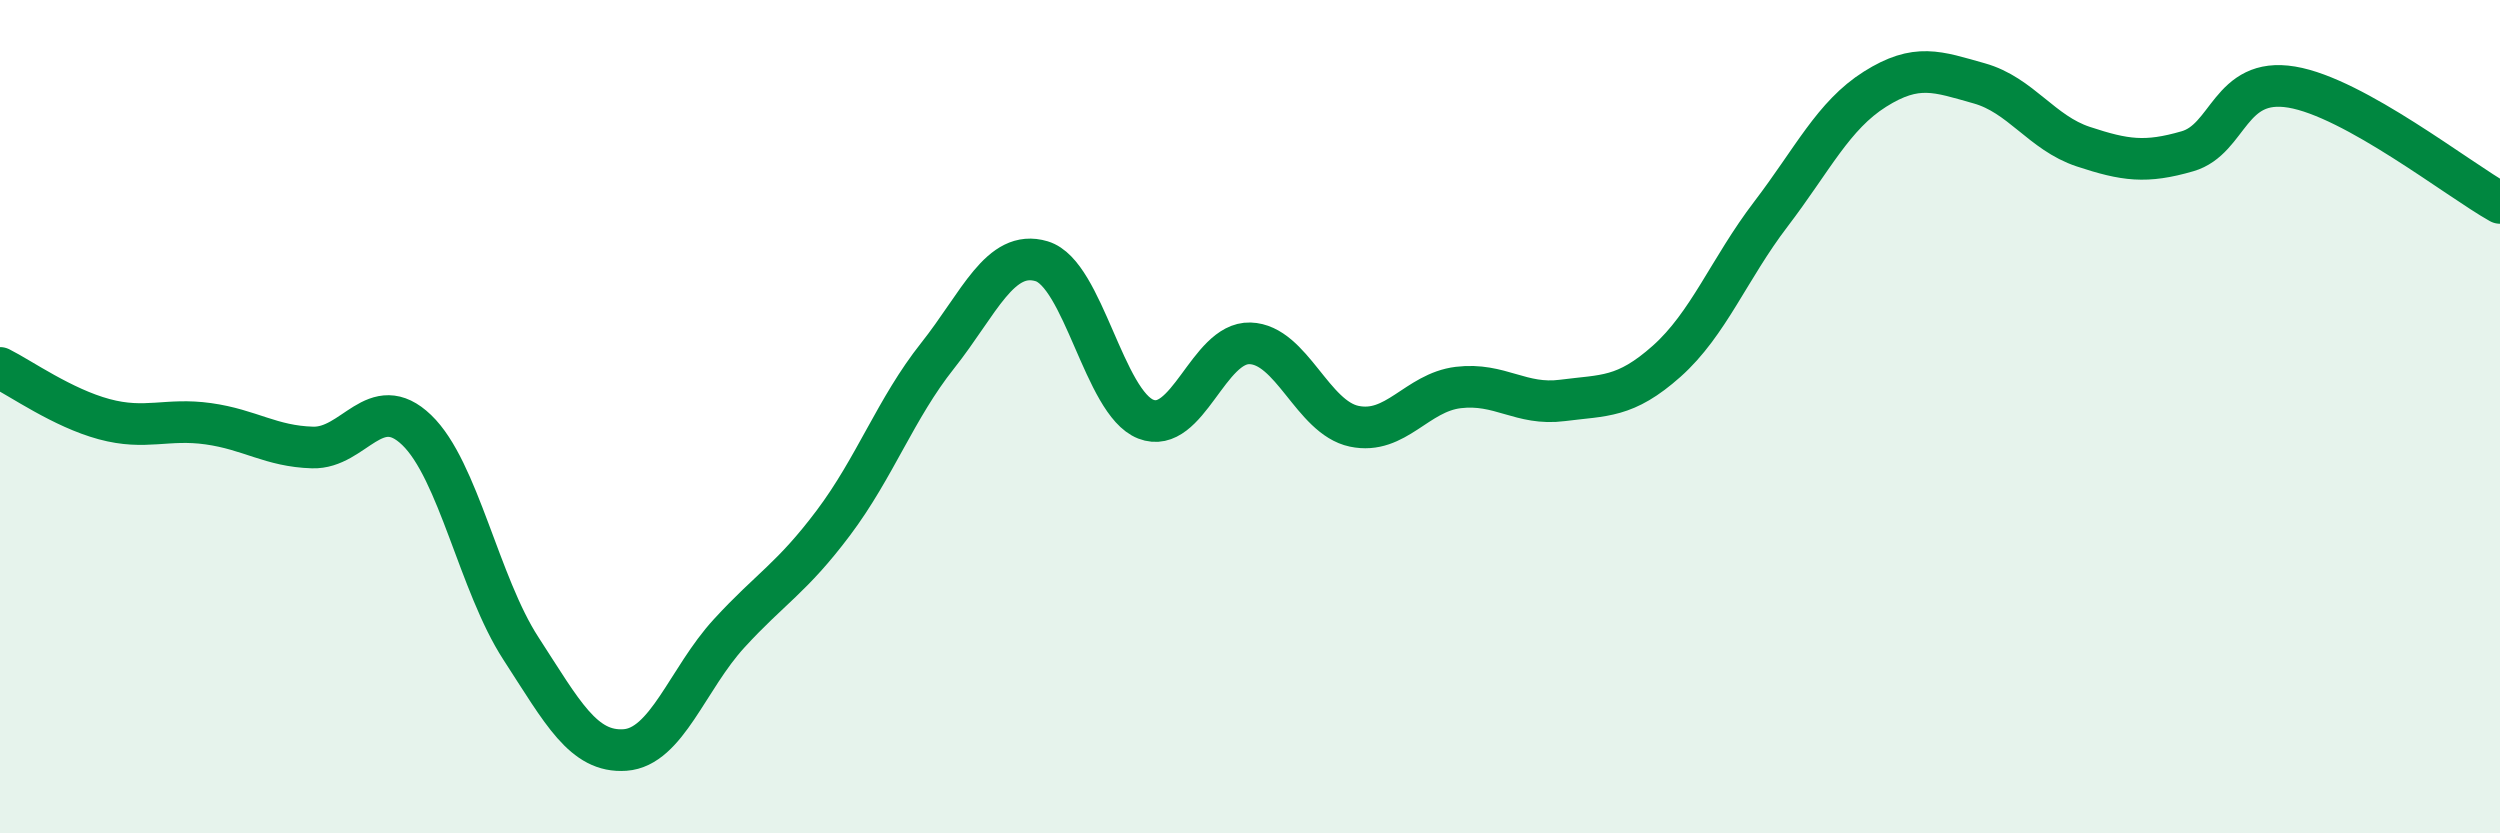
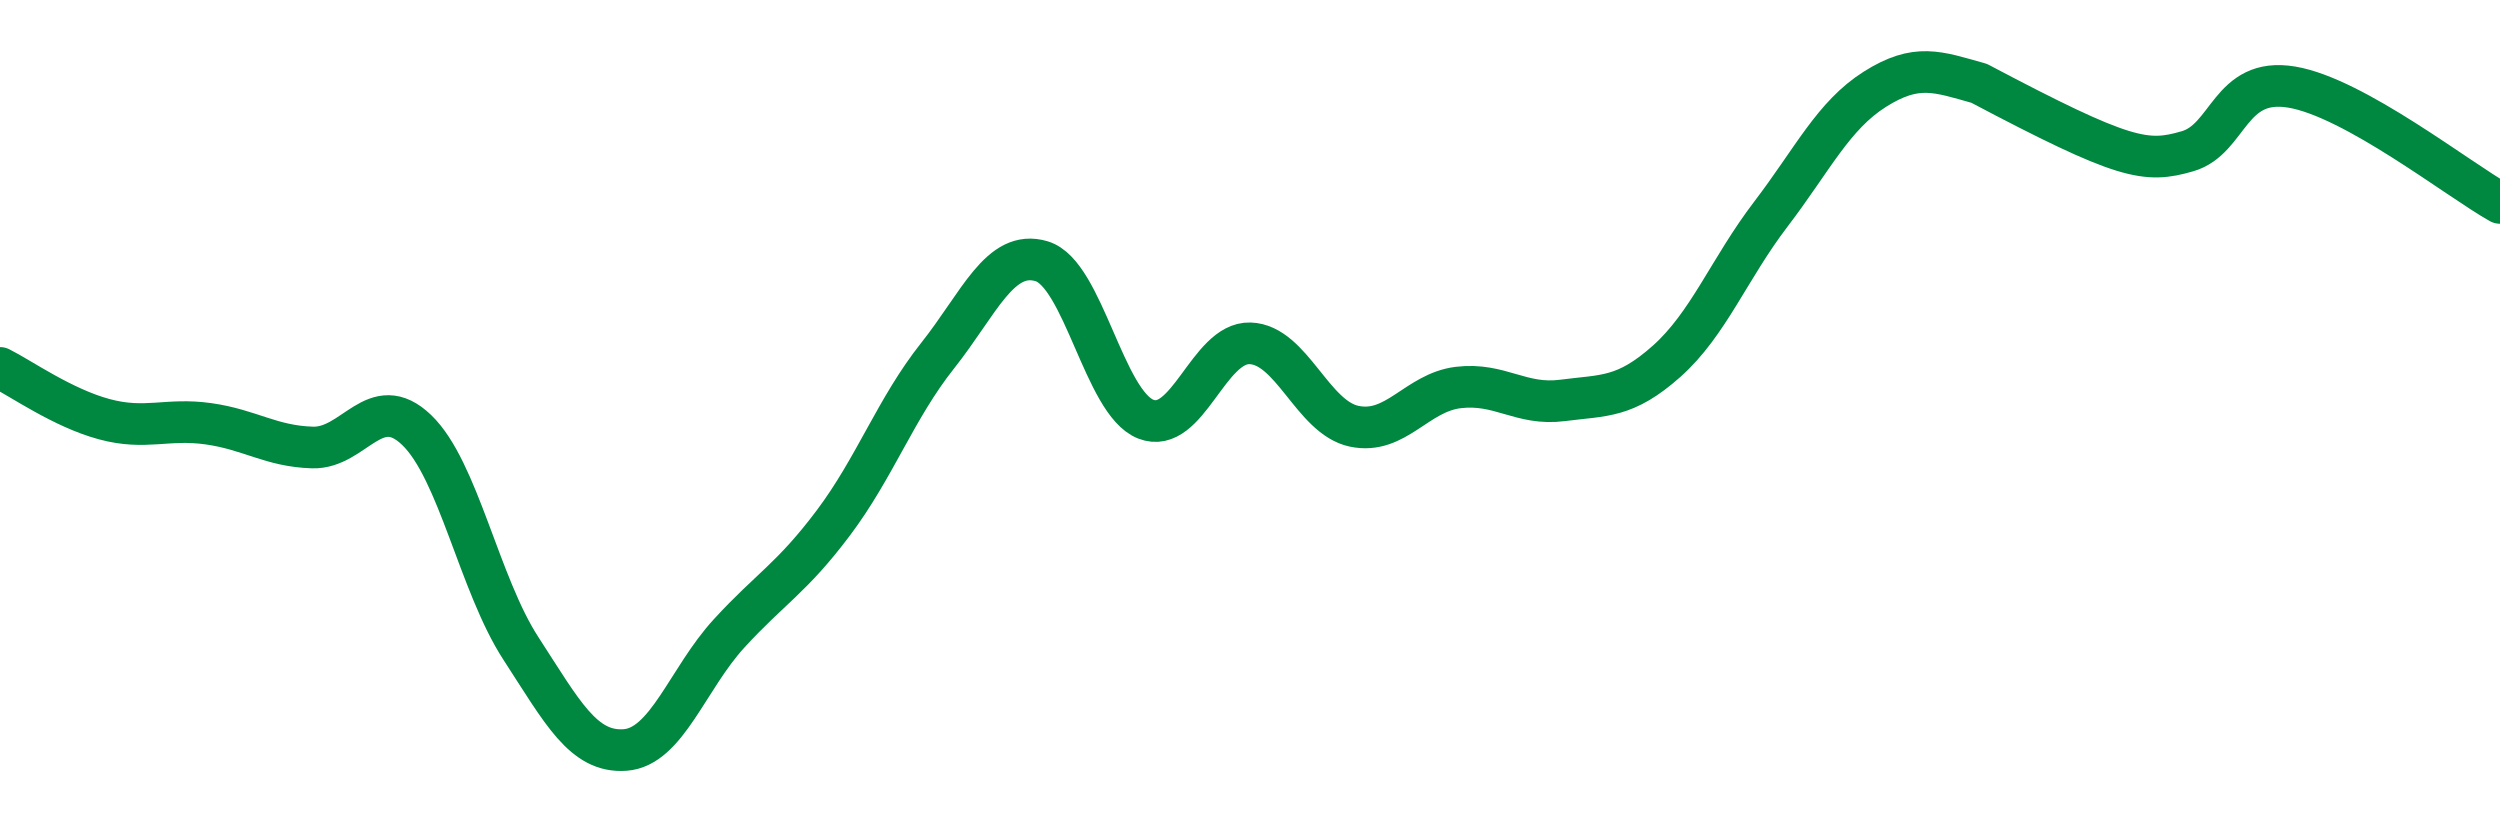
<svg xmlns="http://www.w3.org/2000/svg" width="60" height="20" viewBox="0 0 60 20">
-   <path d="M 0,8.83 C 0.5,9.08 1.5,9.79 2.5,10.06 C 3.5,10.33 4,10.03 5,10.17 C 6,10.31 6.5,10.71 7.5,10.74 C 8.5,10.77 9,9.36 10,10.32 C 11,11.28 11.5,14.02 12.5,15.56 C 13.5,17.1 14,18.07 15,18 C 16,17.93 16.5,16.29 17.5,15.2 C 18.5,14.11 19,13.88 20,12.55 C 21,11.22 21.5,9.8 22.5,8.54 C 23.5,7.28 24,5.97 25,6.27 C 26,6.57 26.5,9.67 27.5,10.06 C 28.5,10.45 29,8.21 30,8.24 C 31,8.27 31.5,10.02 32.5,10.23 C 33.5,10.44 34,9.42 35,9.3 C 36,9.18 36.5,9.74 37.5,9.61 C 38.5,9.48 39,9.56 40,8.67 C 41,7.78 41.5,6.45 42.5,5.14 C 43.5,3.83 44,2.77 45,2.14 C 46,1.51 46.5,1.72 47.5,2 C 48.5,2.28 49,3.19 50,3.52 C 51,3.85 51.5,3.92 52.5,3.63 C 53.5,3.34 53.5,1.84 55,2.09 C 56.5,2.34 59,4.31 60,4.87L60 20L0 20Z" fill="#008740" opacity="0.1" stroke-linecap="round" stroke-linejoin="round" />
-   <path d="M 0,8.83 C 0.5,9.08 1.5,9.79 2.5,10.06 C 3.5,10.33 4,10.03 5,10.17 C 6,10.31 6.5,10.71 7.5,10.74 C 8.5,10.77 9,9.36 10,10.32 C 11,11.28 11.5,14.02 12.5,15.56 C 13.5,17.1 14,18.07 15,18 C 16,17.93 16.5,16.29 17.5,15.2 C 18.5,14.11 19,13.88 20,12.55 C 21,11.22 21.5,9.8 22.5,8.54 C 23.5,7.28 24,5.97 25,6.27 C 26,6.57 26.5,9.67 27.5,10.06 C 28.5,10.45 29,8.21 30,8.24 C 31,8.27 31.5,10.02 32.5,10.23 C 33.5,10.44 34,9.42 35,9.3 C 36,9.18 36.5,9.74 37.5,9.61 C 38.5,9.48 39,9.56 40,8.67 C 41,7.78 41.5,6.45 42.5,5.14 C 43.5,3.83 44,2.77 45,2.14 C 46,1.51 46.5,1.72 47.5,2 C 48.5,2.28 49,3.19 50,3.52 C 51,3.85 51.5,3.92 52.5,3.63 C 53.5,3.34 53.5,1.84 55,2.09 C 56.5,2.34 59,4.31 60,4.87" stroke="#008740" stroke-width="1" fill="none" stroke-linecap="round" stroke-linejoin="round" />
+   <path d="M 0,8.83 C 0.5,9.08 1.5,9.79 2.5,10.06 C 3.5,10.33 4,10.03 5,10.17 C 6,10.31 6.5,10.71 7.5,10.74 C 8.5,10.77 9,9.36 10,10.32 C 11,11.28 11.5,14.02 12.5,15.56 C 13.5,17.1 14,18.07 15,18 C 16,17.93 16.5,16.29 17.5,15.2 C 18.5,14.11 19,13.88 20,12.55 C 21,11.22 21.5,9.8 22.5,8.54 C 23.5,7.28 24,5.97 25,6.27 C 26,6.57 26.5,9.67 27.5,10.06 C 28.5,10.45 29,8.21 30,8.24 C 31,8.27 31.5,10.02 32.5,10.23 C 33.5,10.44 34,9.42 35,9.3 C 36,9.18 36.5,9.74 37.5,9.61 C 38.5,9.48 39,9.56 40,8.67 C 41,7.78 41.5,6.45 42.5,5.14 C 43.5,3.83 44,2.77 45,2.14 C 46,1.51 46.5,1.72 47.5,2 C 51,3.85 51.5,3.92 52.5,3.63 C 53.5,3.34 53.5,1.84 55,2.09 C 56.5,2.34 59,4.31 60,4.87" stroke="#008740" stroke-width="1" fill="none" stroke-linecap="round" stroke-linejoin="round" />
</svg>